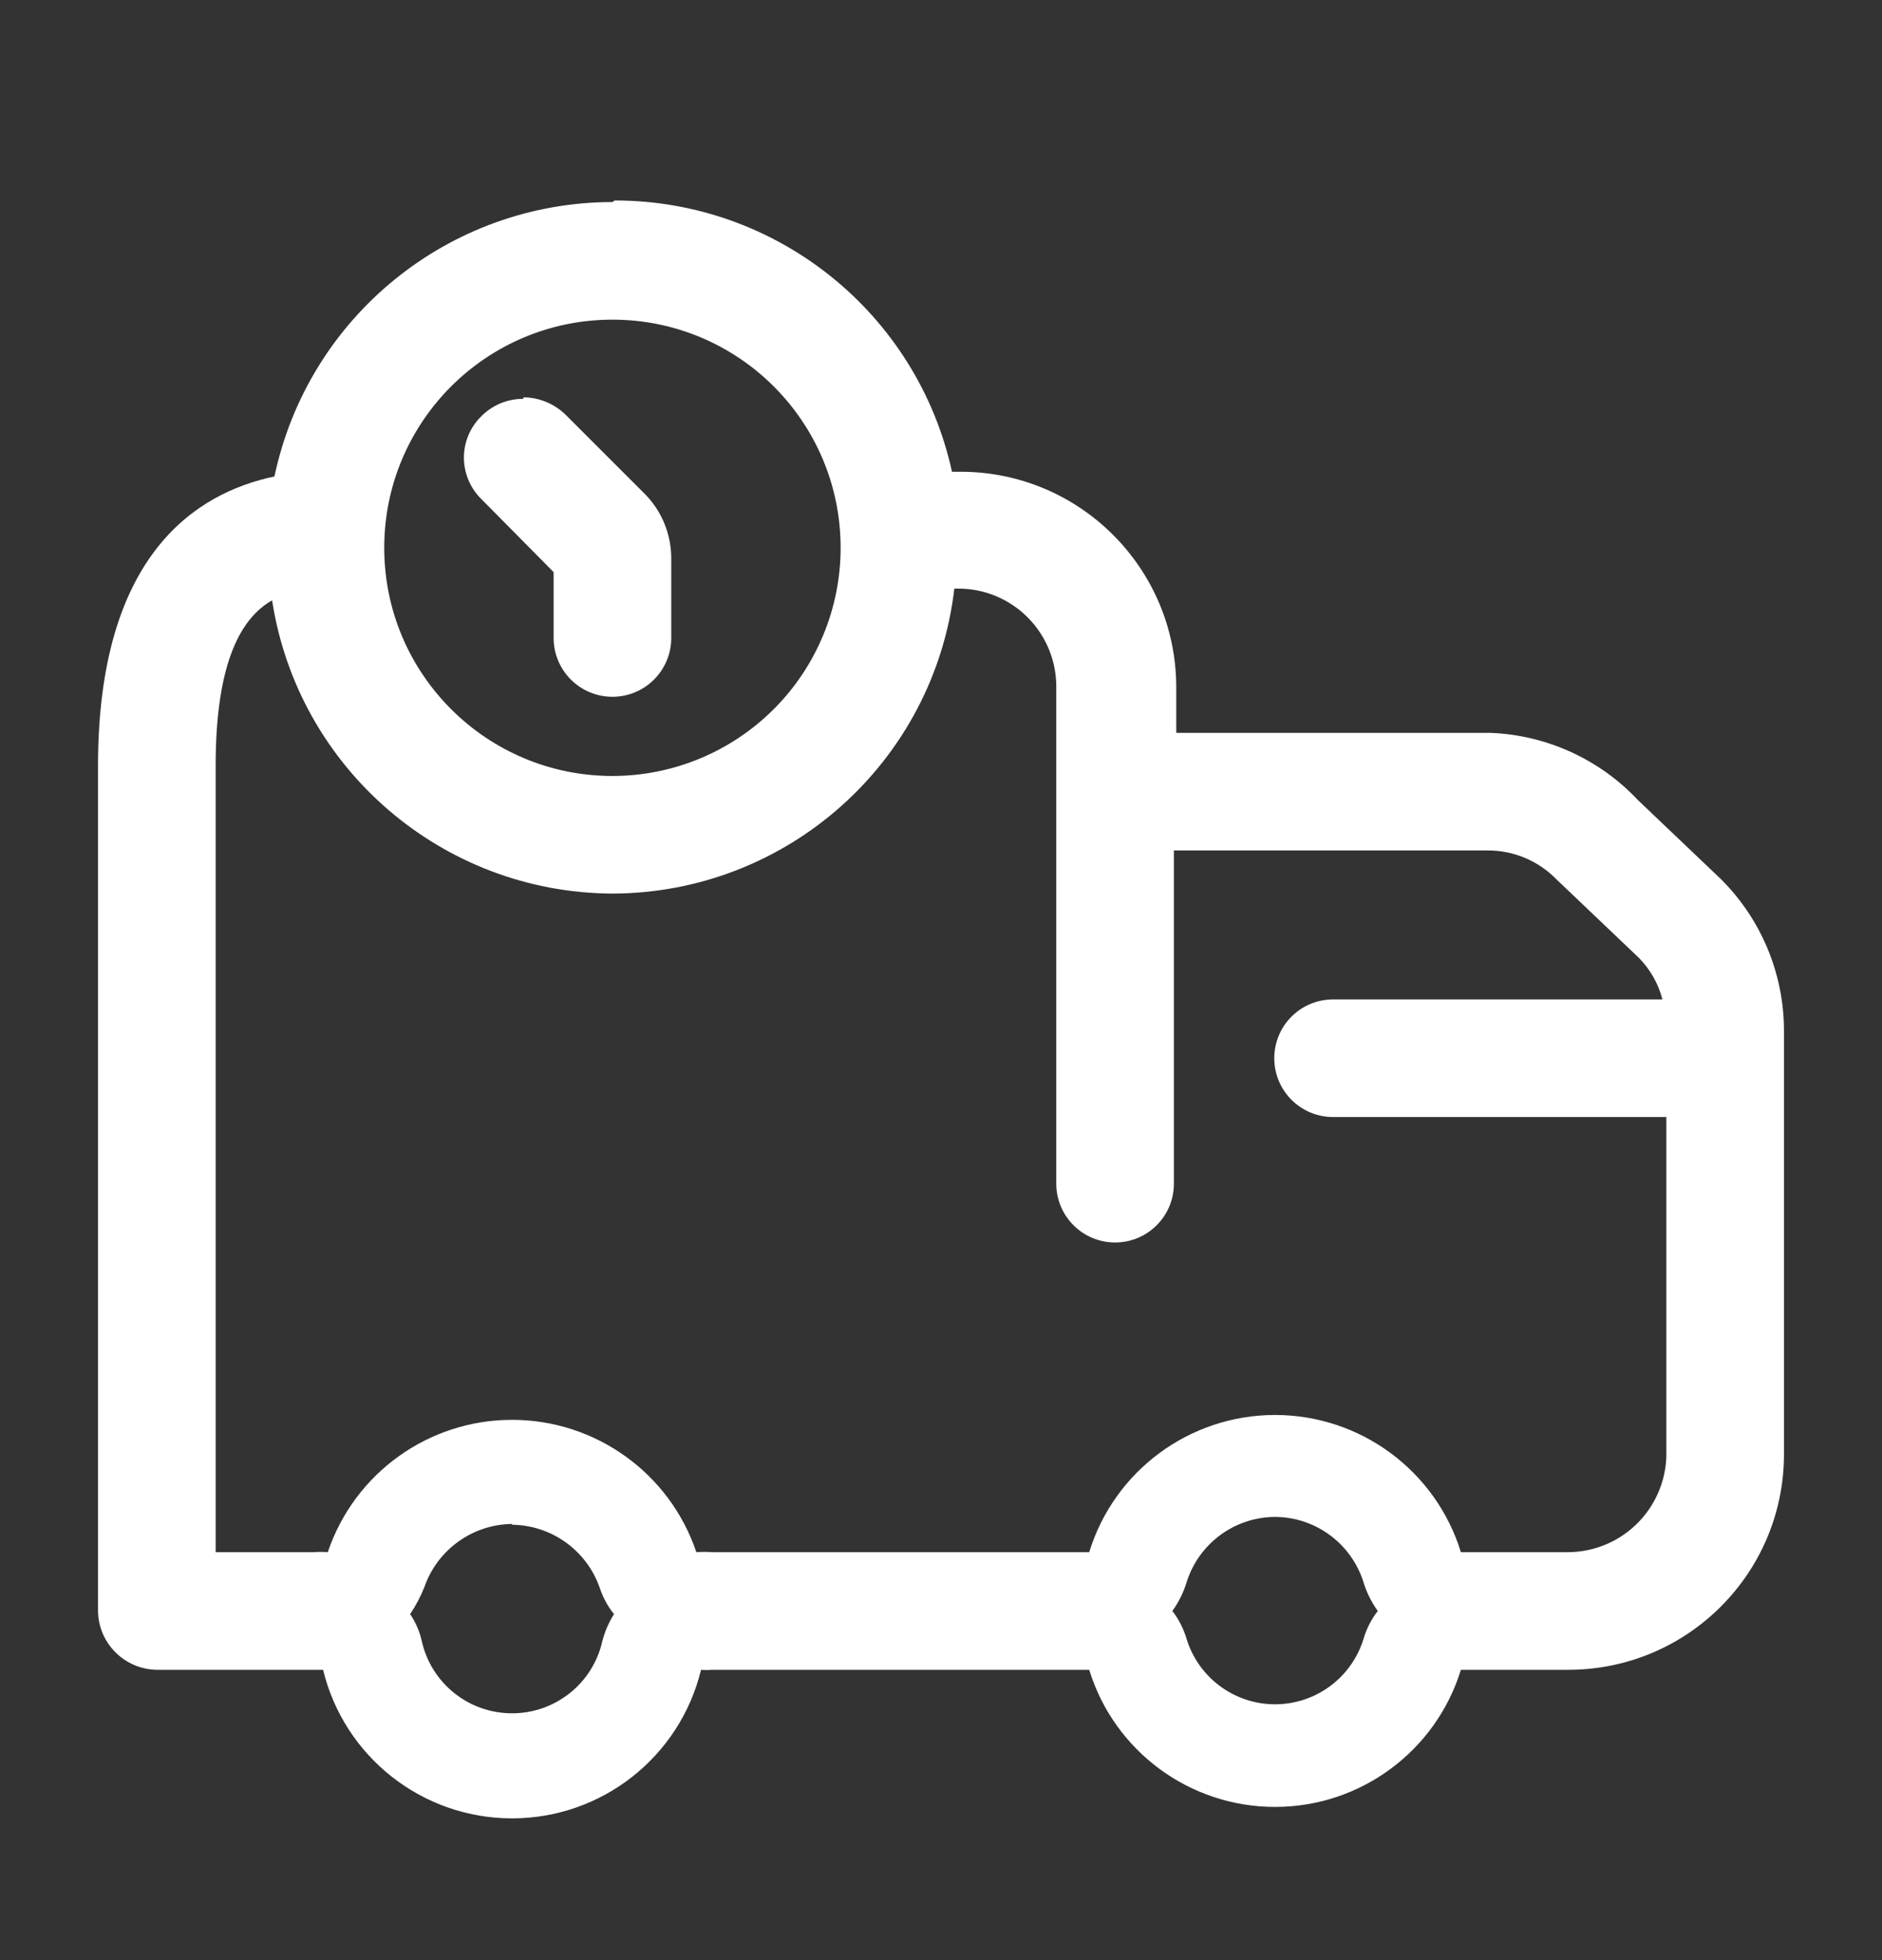
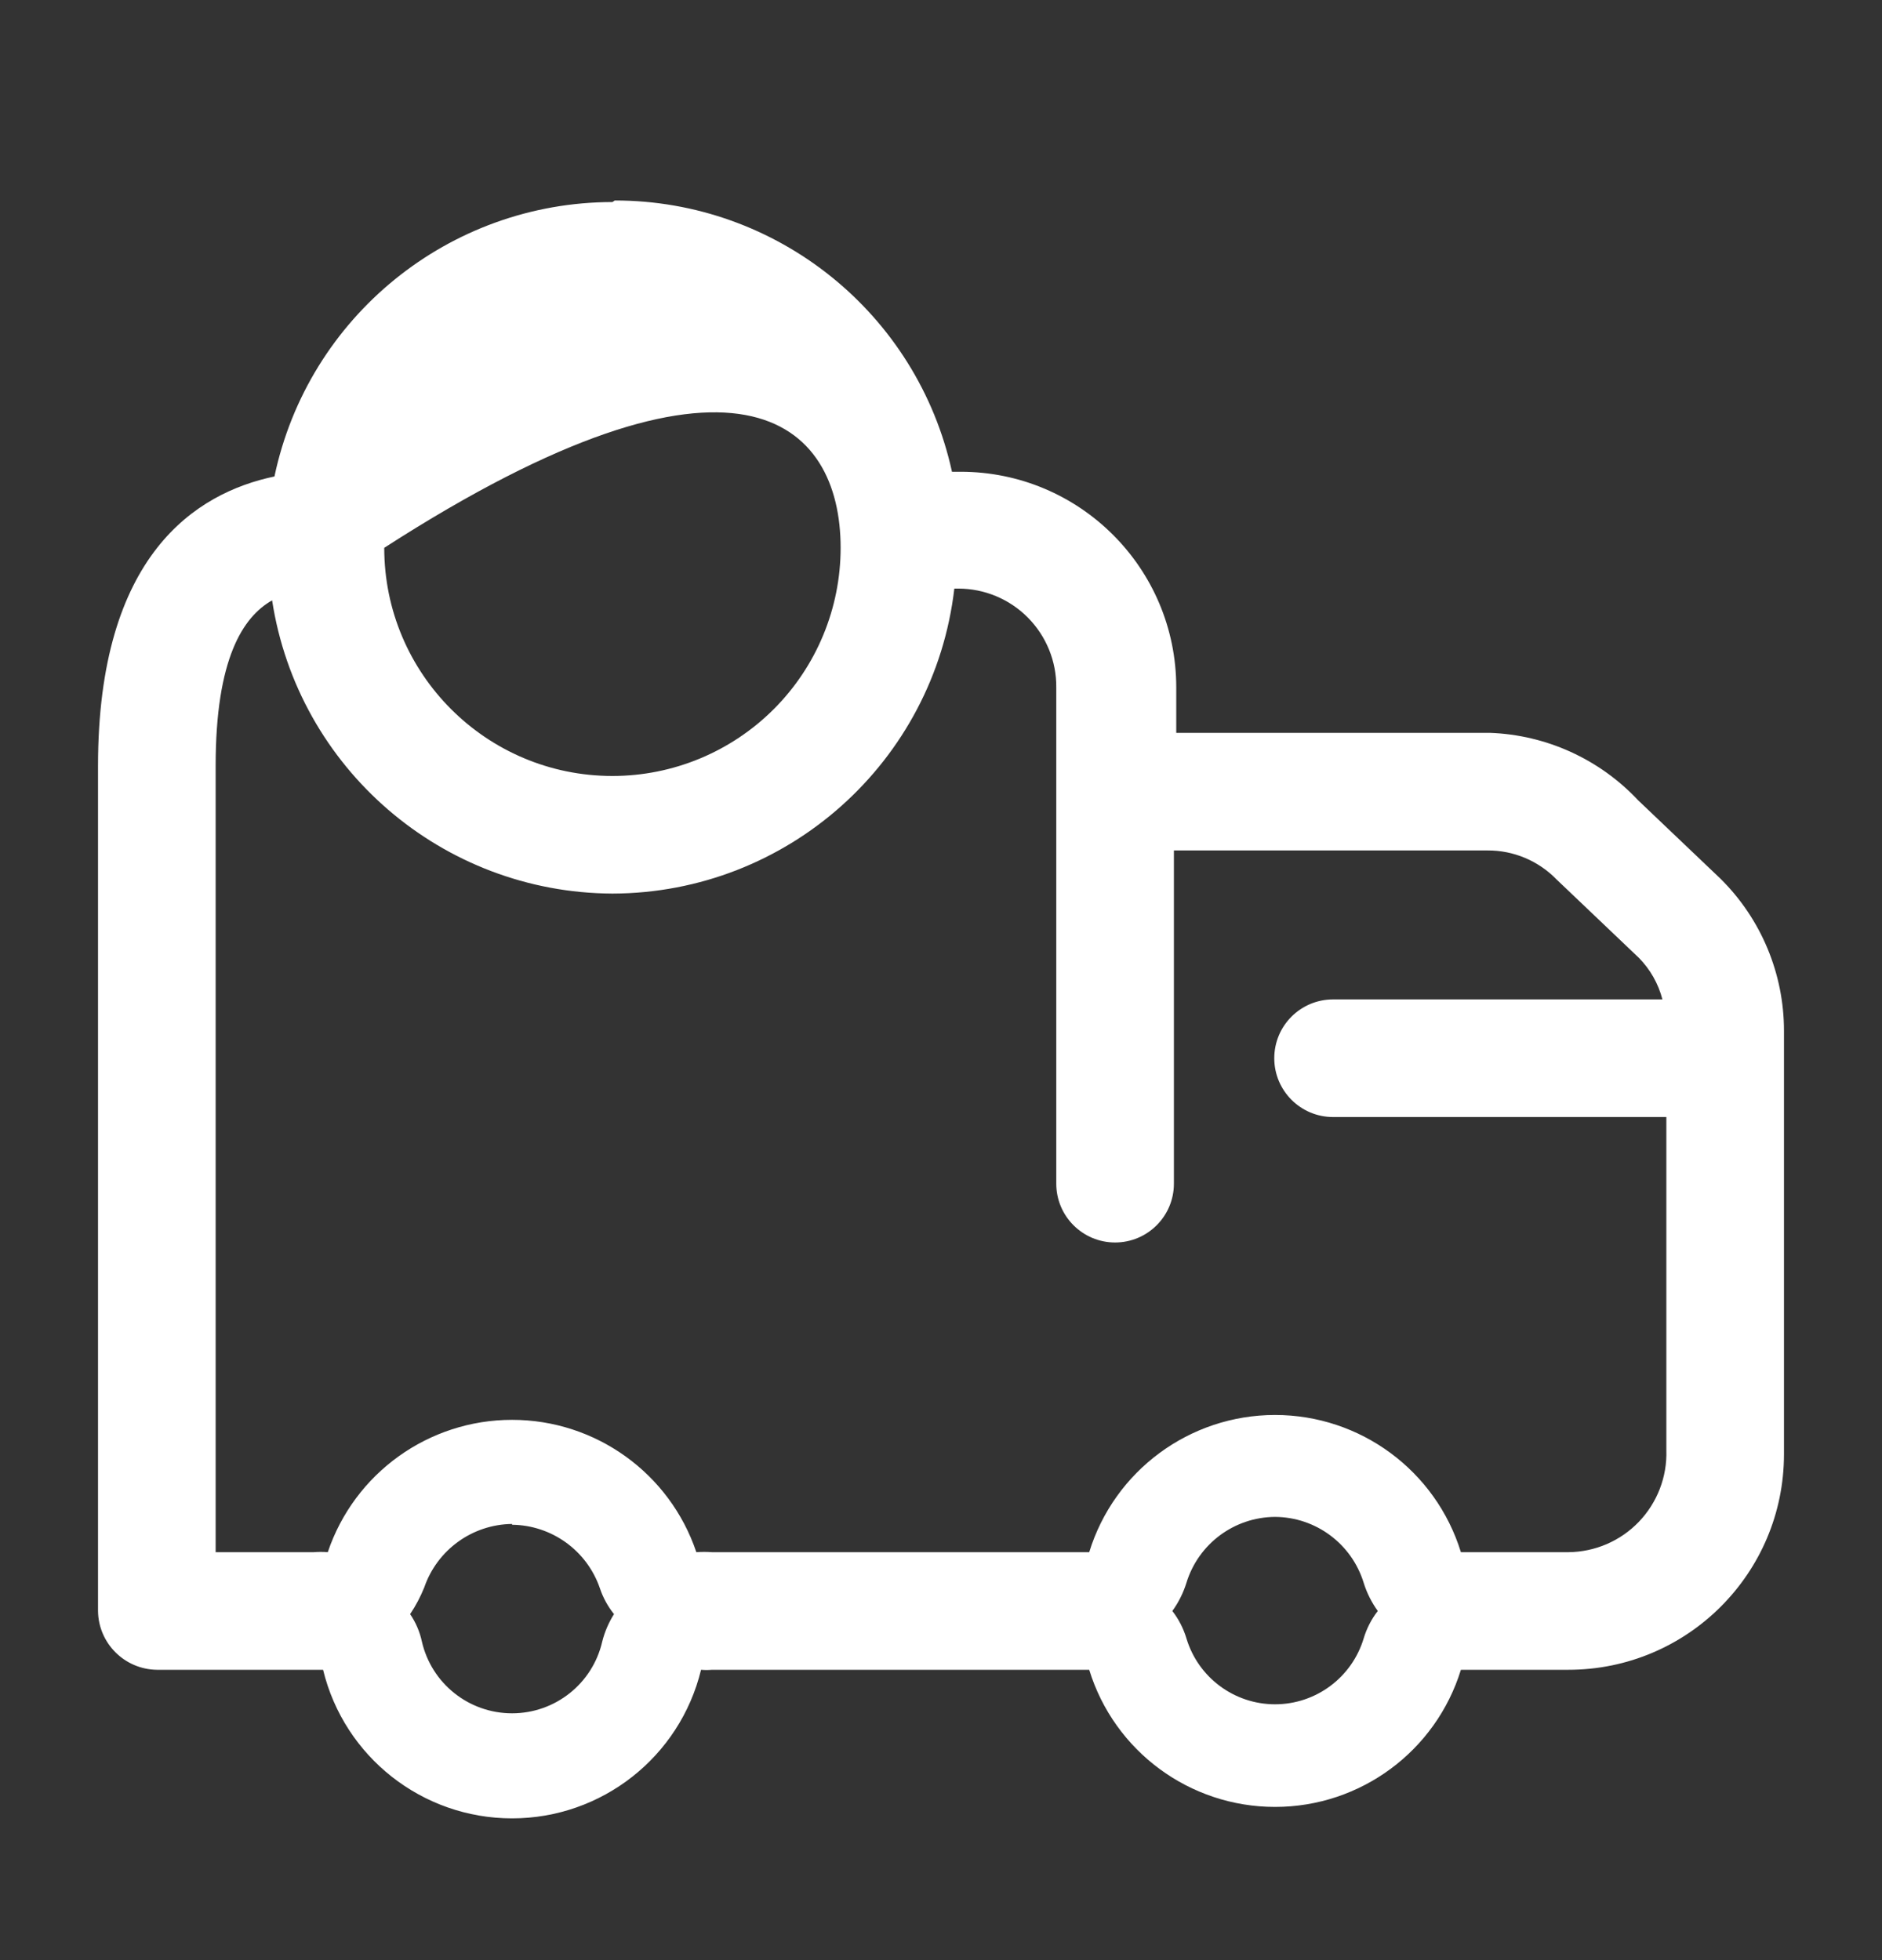
<svg xmlns="http://www.w3.org/2000/svg" width="24" height="25" viewBox="0 0 24 25" fill="none">
  <rect x="0" y="0" width="24" height="25" fill="#333333" stroke="none" />
-   <path fill-rule="evenodd" clip-rule="evenodd" d="M3.5 6.077C3.93 4.039 5.727 2.579 7.81 2.577L7.84 2.557C9.908 2.556 11.698 3.996 12.14 6.017H12.25C13.769 6.017 15 7.248 15 8.767V9.347H19C19.719 9.373 20.398 9.682 20.89 10.207L21.94 11.207C22.458 11.719 22.75 12.418 22.75 13.147V18.547C22.75 20.065 21.519 21.297 20 21.297H18.63C18.309 22.337 17.348 23.046 16.26 23.046C15.172 23.046 14.21 22.337 13.89 21.297H9.08C9.033 21.301 8.987 21.301 8.94 21.297C8.67 22.409 7.674 23.192 6.53 23.192C5.386 23.192 4.39 22.409 4.12 21.297H2C1.588 21.291 1.255 20.959 1.25 20.547V9.767C1.25 7.077 2.5 6.287 3.5 6.077ZM16.26 19.347C16.78 19.35 17.237 19.69 17.39 20.187C17.43 20.316 17.491 20.437 17.57 20.547C17.489 20.651 17.428 20.77 17.39 20.897C17.24 21.395 16.781 21.737 16.26 21.737C15.739 21.737 15.28 21.395 15.13 20.897C15.092 20.77 15.031 20.651 14.95 20.547C15.03 20.437 15.09 20.316 15.13 20.187C15.283 19.69 15.74 19.35 16.26 19.347ZM6.53 19.447C7.037 19.453 7.485 19.777 7.65 20.257C7.69 20.377 7.751 20.488 7.83 20.587C7.762 20.695 7.711 20.813 7.68 20.937C7.557 21.473 7.08 21.852 6.53 21.852C5.98 21.852 5.503 21.473 5.38 20.937C5.353 20.811 5.302 20.693 5.23 20.587C5.302 20.48 5.362 20.366 5.41 20.247C5.575 19.767 6.023 19.443 6.53 19.437V19.447ZM7.81 9.897C6.203 9.897 4.9 8.594 4.9 6.987C4.9 5.379 6.203 4.077 7.81 4.077C9.417 4.077 10.72 5.379 10.72 6.987C10.72 7.758 10.413 8.499 9.868 9.044C9.322 9.59 8.582 9.897 7.81 9.897ZM12.17 7.507C11.912 9.72 10.039 11.391 7.81 11.397C5.64 11.387 3.8 9.801 3.47 7.657C3.1 7.867 2.75 8.397 2.75 9.767V19.797H4C4.06 19.792 4.12 19.792 4.18 19.797C4.52 18.788 5.466 18.109 6.53 18.109C7.594 18.109 8.54 18.788 8.88 19.797C8.947 19.792 9.013 19.792 9.08 19.797H13.89C14.21 18.757 15.172 18.047 16.26 18.047C17.348 18.047 18.309 18.757 18.63 19.797H20C20.34 19.794 20.664 19.655 20.899 19.41C21.134 19.165 21.261 18.836 21.25 18.497V14.247H17C16.586 14.247 16.25 13.911 16.25 13.497C16.25 13.082 16.586 12.747 17 12.747H21.2C21.148 12.547 21.045 12.364 20.9 12.217L19.85 11.217C19.619 10.979 19.301 10.845 18.97 10.847H14.97V15.097C14.97 15.511 14.634 15.847 14.22 15.847C13.806 15.847 13.47 15.511 13.47 15.097V8.767C13.473 8.433 13.342 8.113 13.107 7.876C12.873 7.64 12.553 7.507 12.22 7.507H12.17Z" fill="white" />
-   <path d="M6.67 5.087C6.471 5.087 6.281 5.166 6.14 5.307C5.997 5.446 5.916 5.637 5.916 5.837C5.916 6.036 5.997 6.227 6.14 6.367L7.06 7.297V8.137C7.06 8.551 7.396 8.887 7.81 8.887C8.224 8.887 8.56 8.551 8.56 8.137V7.137C8.564 6.817 8.438 6.51 8.21 6.287L7.21 5.287C7.067 5.149 6.878 5.071 6.68 5.067L6.67 5.087Z" fill="white" />
+   <path fill-rule="evenodd" clip-rule="evenodd" d="M3.5 6.077C3.93 4.039 5.727 2.579 7.81 2.577L7.84 2.557C9.908 2.556 11.698 3.996 12.14 6.017H12.25C13.769 6.017 15 7.248 15 8.767V9.347H19C19.719 9.373 20.398 9.682 20.89 10.207L21.94 11.207C22.458 11.719 22.75 12.418 22.75 13.147V18.547C22.75 20.065 21.519 21.297 20 21.297H18.63C18.309 22.337 17.348 23.046 16.26 23.046C15.172 23.046 14.21 22.337 13.89 21.297H9.08C9.033 21.301 8.987 21.301 8.94 21.297C8.67 22.409 7.674 23.192 6.53 23.192C5.386 23.192 4.39 22.409 4.12 21.297H2C1.588 21.291 1.255 20.959 1.25 20.547V9.767C1.25 7.077 2.5 6.287 3.5 6.077ZM16.26 19.347C16.78 19.35 17.237 19.69 17.39 20.187C17.43 20.316 17.491 20.437 17.57 20.547C17.489 20.651 17.428 20.77 17.39 20.897C17.24 21.395 16.781 21.737 16.26 21.737C15.739 21.737 15.28 21.395 15.13 20.897C15.092 20.77 15.031 20.651 14.95 20.547C15.03 20.437 15.09 20.316 15.13 20.187C15.283 19.69 15.74 19.35 16.26 19.347ZM6.53 19.447C7.037 19.453 7.485 19.777 7.65 20.257C7.69 20.377 7.751 20.488 7.83 20.587C7.762 20.695 7.711 20.813 7.68 20.937C7.557 21.473 7.08 21.852 6.53 21.852C5.98 21.852 5.503 21.473 5.38 20.937C5.353 20.811 5.302 20.693 5.23 20.587C5.302 20.48 5.362 20.366 5.41 20.247C5.575 19.767 6.023 19.443 6.53 19.437V19.447ZM7.81 9.897C6.203 9.897 4.9 8.594 4.9 6.987C9.417 4.077 10.72 5.379 10.72 6.987C10.72 7.758 10.413 8.499 9.868 9.044C9.322 9.59 8.582 9.897 7.81 9.897ZM12.17 7.507C11.912 9.72 10.039 11.391 7.81 11.397C5.64 11.387 3.8 9.801 3.47 7.657C3.1 7.867 2.75 8.397 2.75 9.767V19.797H4C4.06 19.792 4.12 19.792 4.18 19.797C4.52 18.788 5.466 18.109 6.53 18.109C7.594 18.109 8.54 18.788 8.88 19.797C8.947 19.792 9.013 19.792 9.08 19.797H13.89C14.21 18.757 15.172 18.047 16.26 18.047C17.348 18.047 18.309 18.757 18.63 19.797H20C20.34 19.794 20.664 19.655 20.899 19.41C21.134 19.165 21.261 18.836 21.25 18.497V14.247H17C16.586 14.247 16.25 13.911 16.25 13.497C16.25 13.082 16.586 12.747 17 12.747H21.2C21.148 12.547 21.045 12.364 20.9 12.217L19.85 11.217C19.619 10.979 19.301 10.845 18.97 10.847H14.97V15.097C14.97 15.511 14.634 15.847 14.22 15.847C13.806 15.847 13.47 15.511 13.47 15.097V8.767C13.473 8.433 13.342 8.113 13.107 7.876C12.873 7.64 12.553 7.507 12.22 7.507H12.17Z" fill="white" />
</svg>